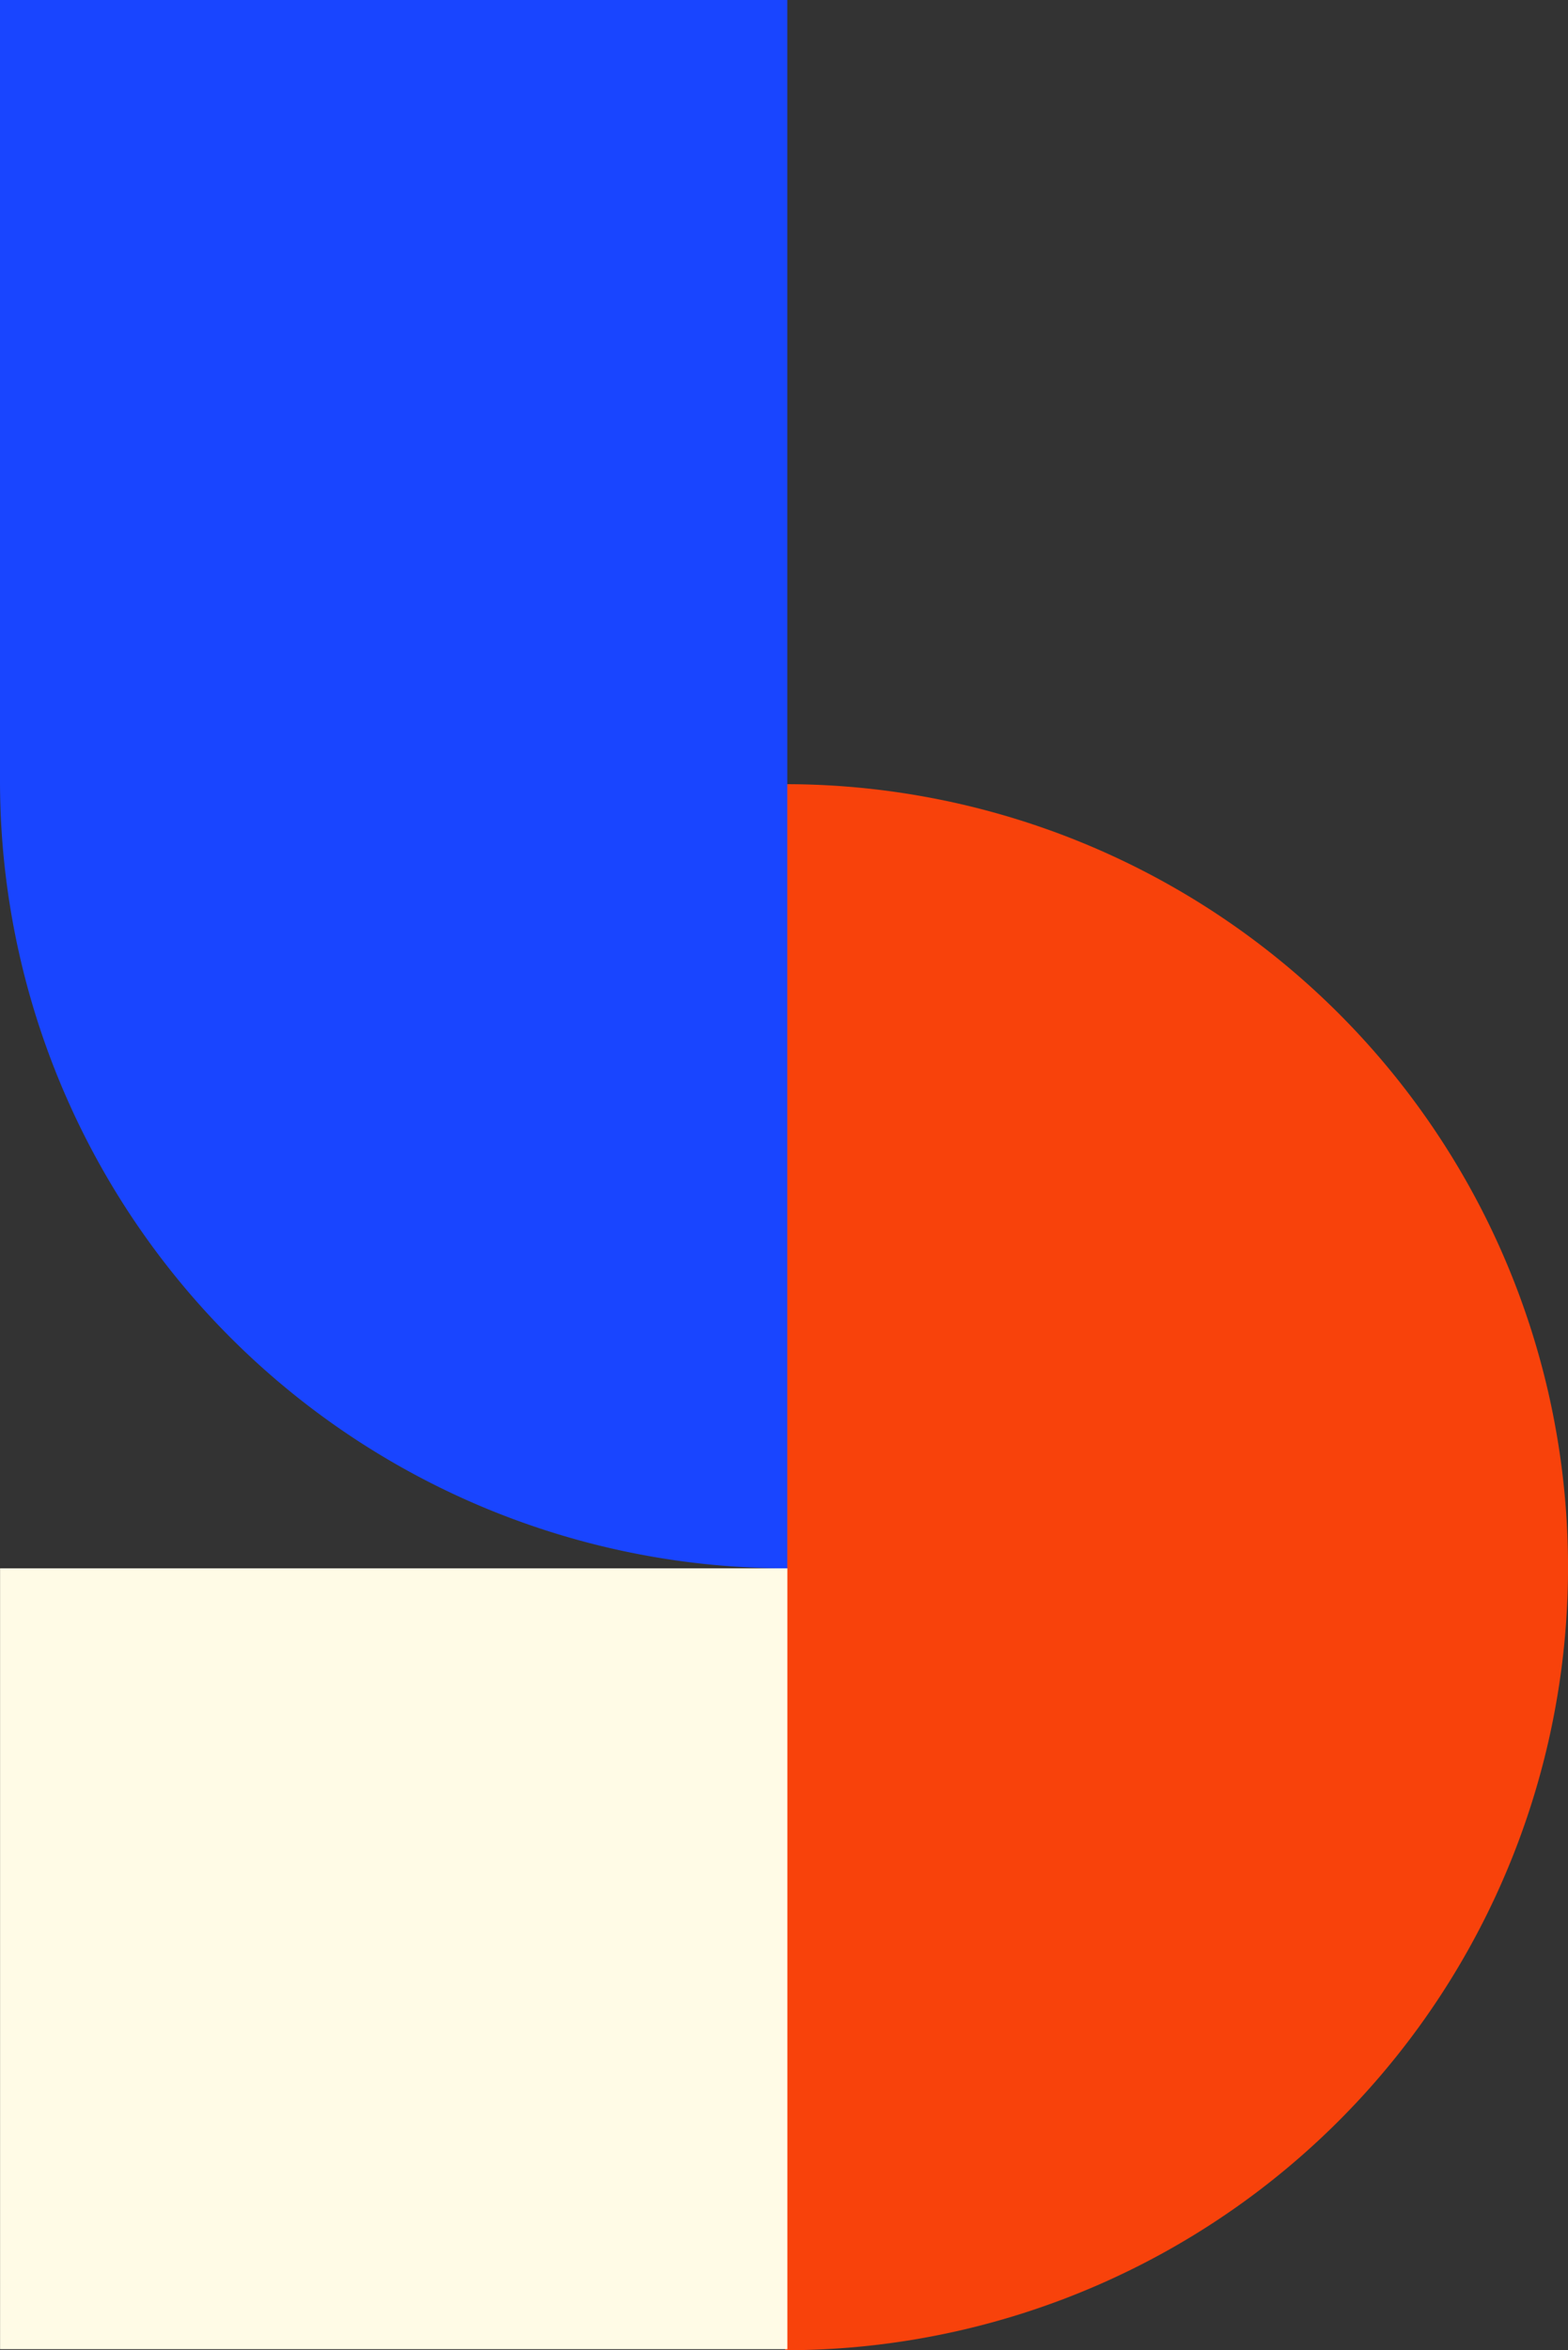
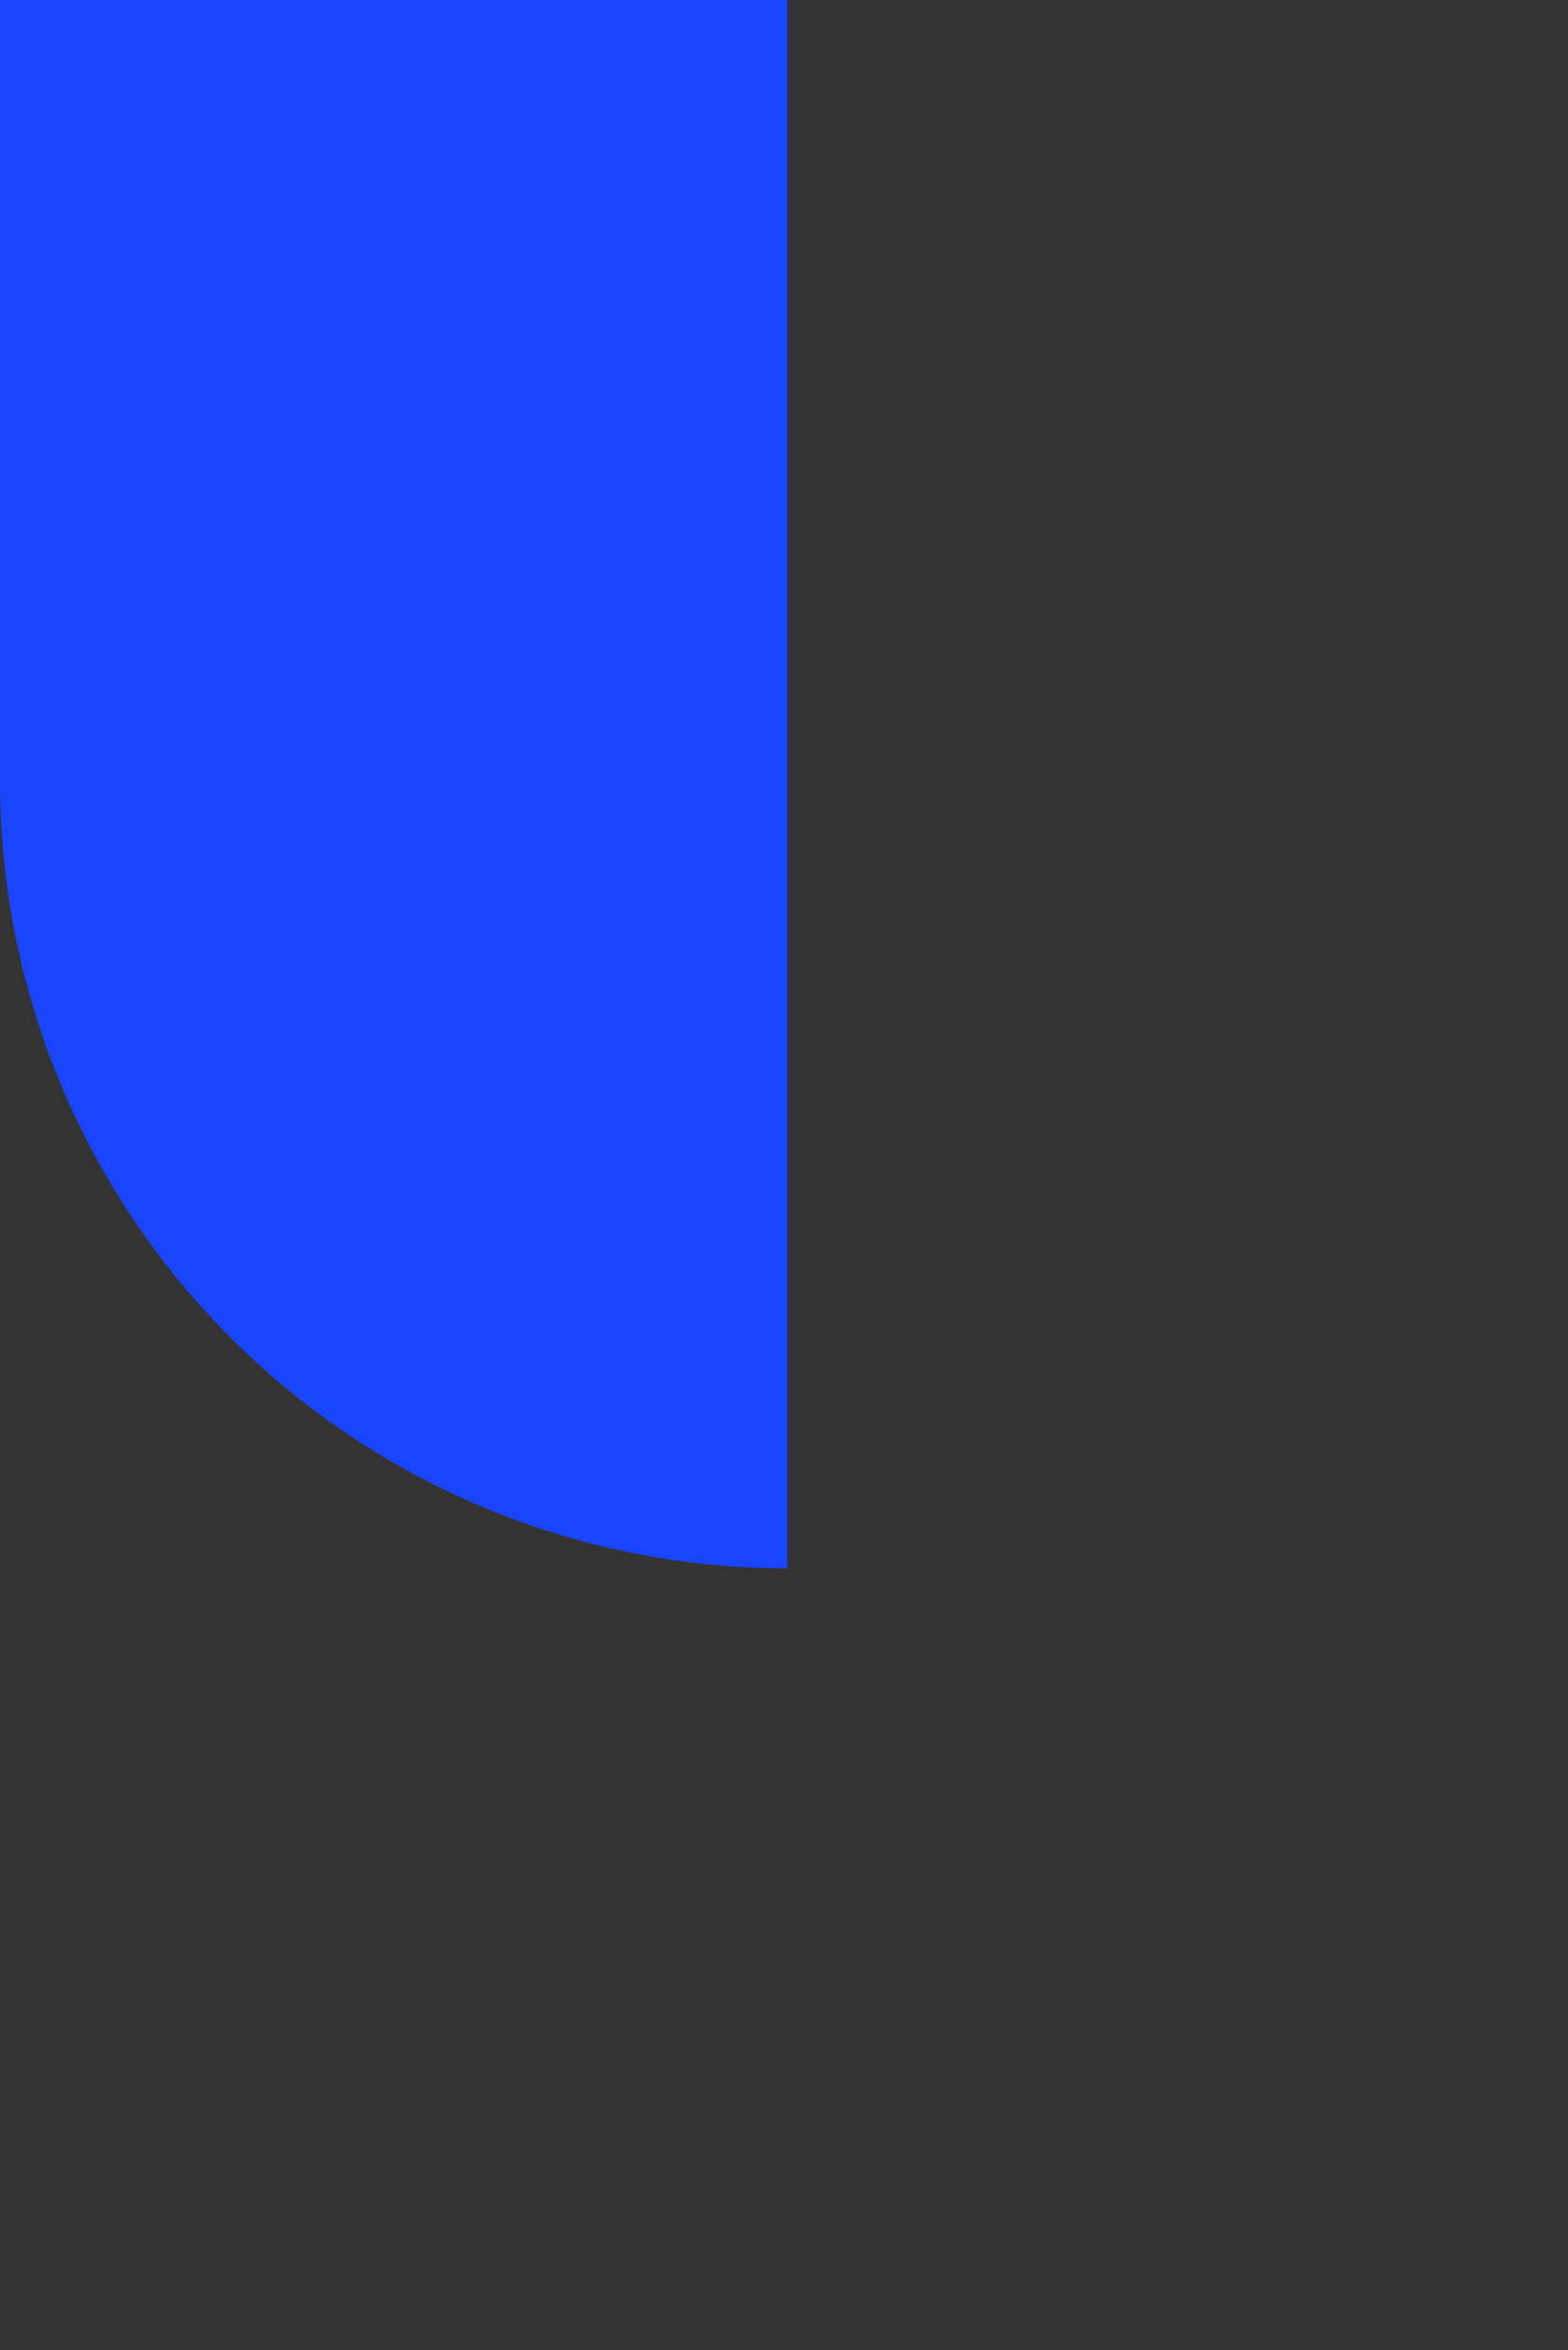
<svg xmlns="http://www.w3.org/2000/svg" id="Component_18_1" data-name="Component 18 – 1" width="21.354" height="32" viewBox="0 0 21.354 32">
  <rect x="0" y="0" width="21.354" height="32" fill="#333333" stroke="none" />
-   <path id="Path_264" data-name="Path 264" d="M10.661,21.323A10.661,10.661,0,1,1,10.661,0Z" transform="translate(21.354 32) rotate(180)" fill="#f8420b" />
  <path id="Rectangle_369" data-name="Rectangle 369" d="M0,0H10.722a0,0,0,0,1,0,0V21.354a0,0,0,0,1,0,0h0A10.722,10.722,0,0,1,0,10.632V0A0,0,0,0,1,0,0Z" fill="#1945ff" />
-   <rect id="Rectangle_370" data-name="Rectangle 370" width="10.722" height="10.632" transform="translate(10.723 31.986) rotate(180)" fill="#fffbe6" />
</svg>